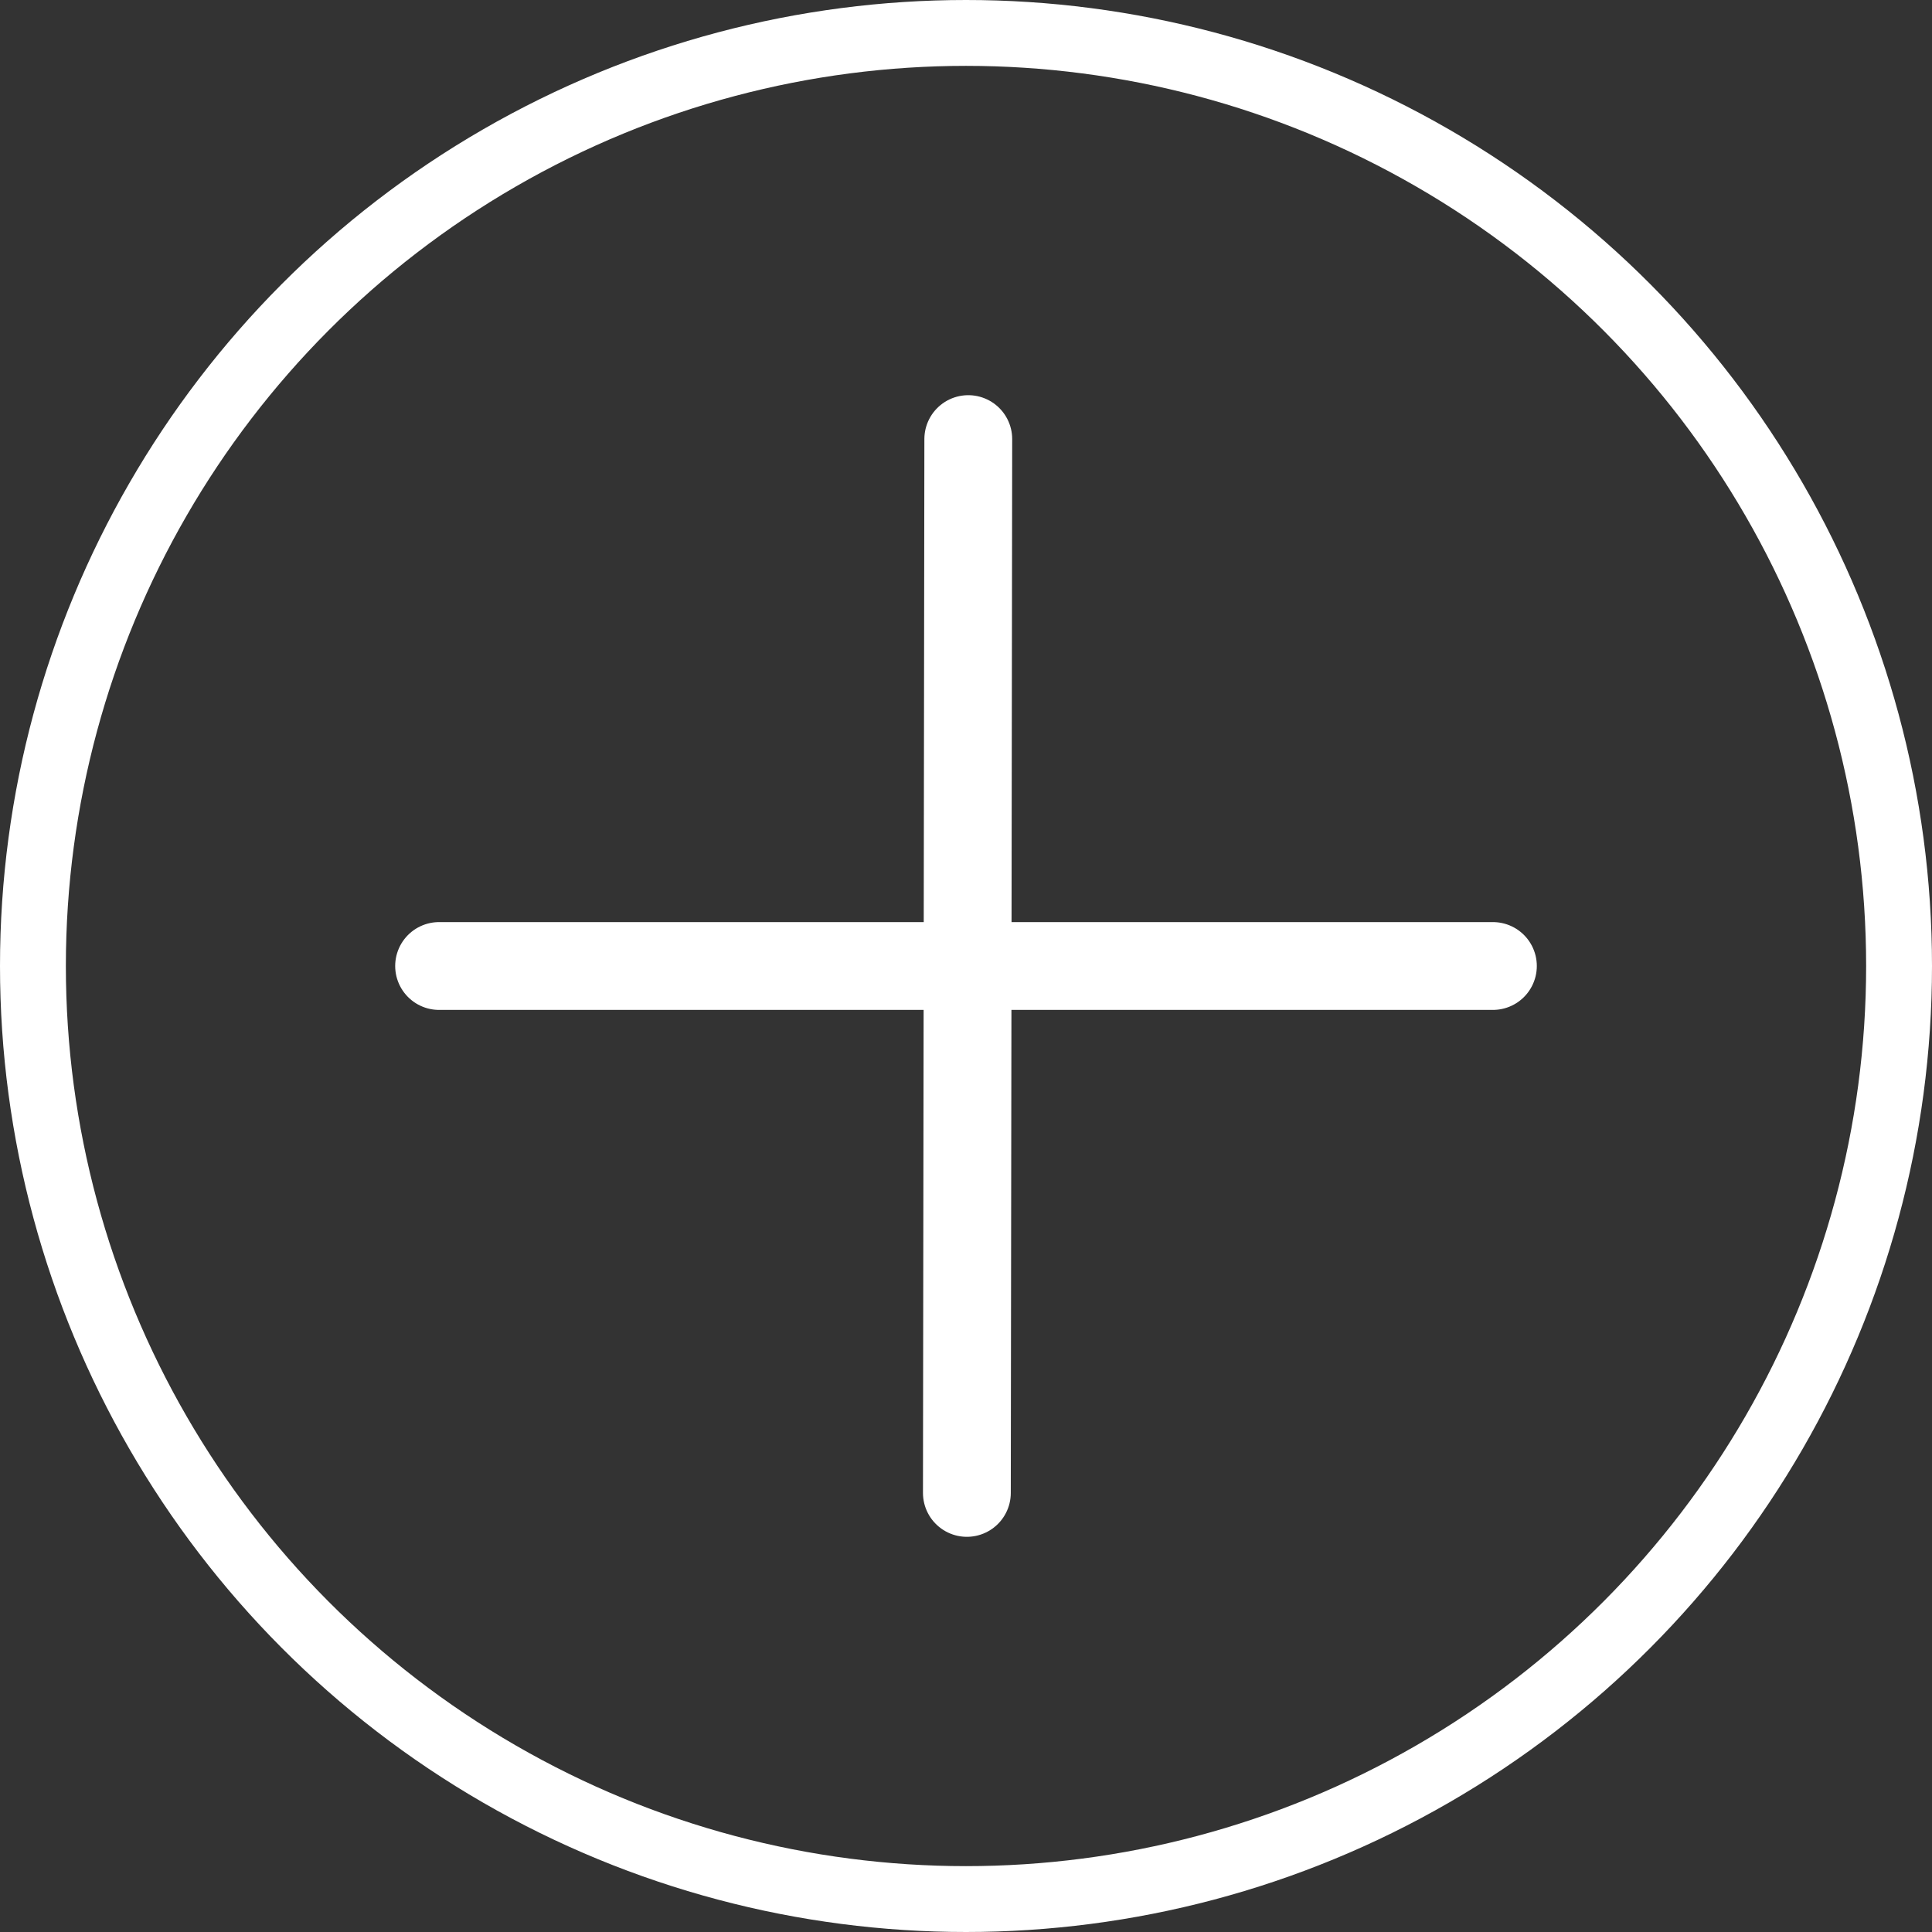
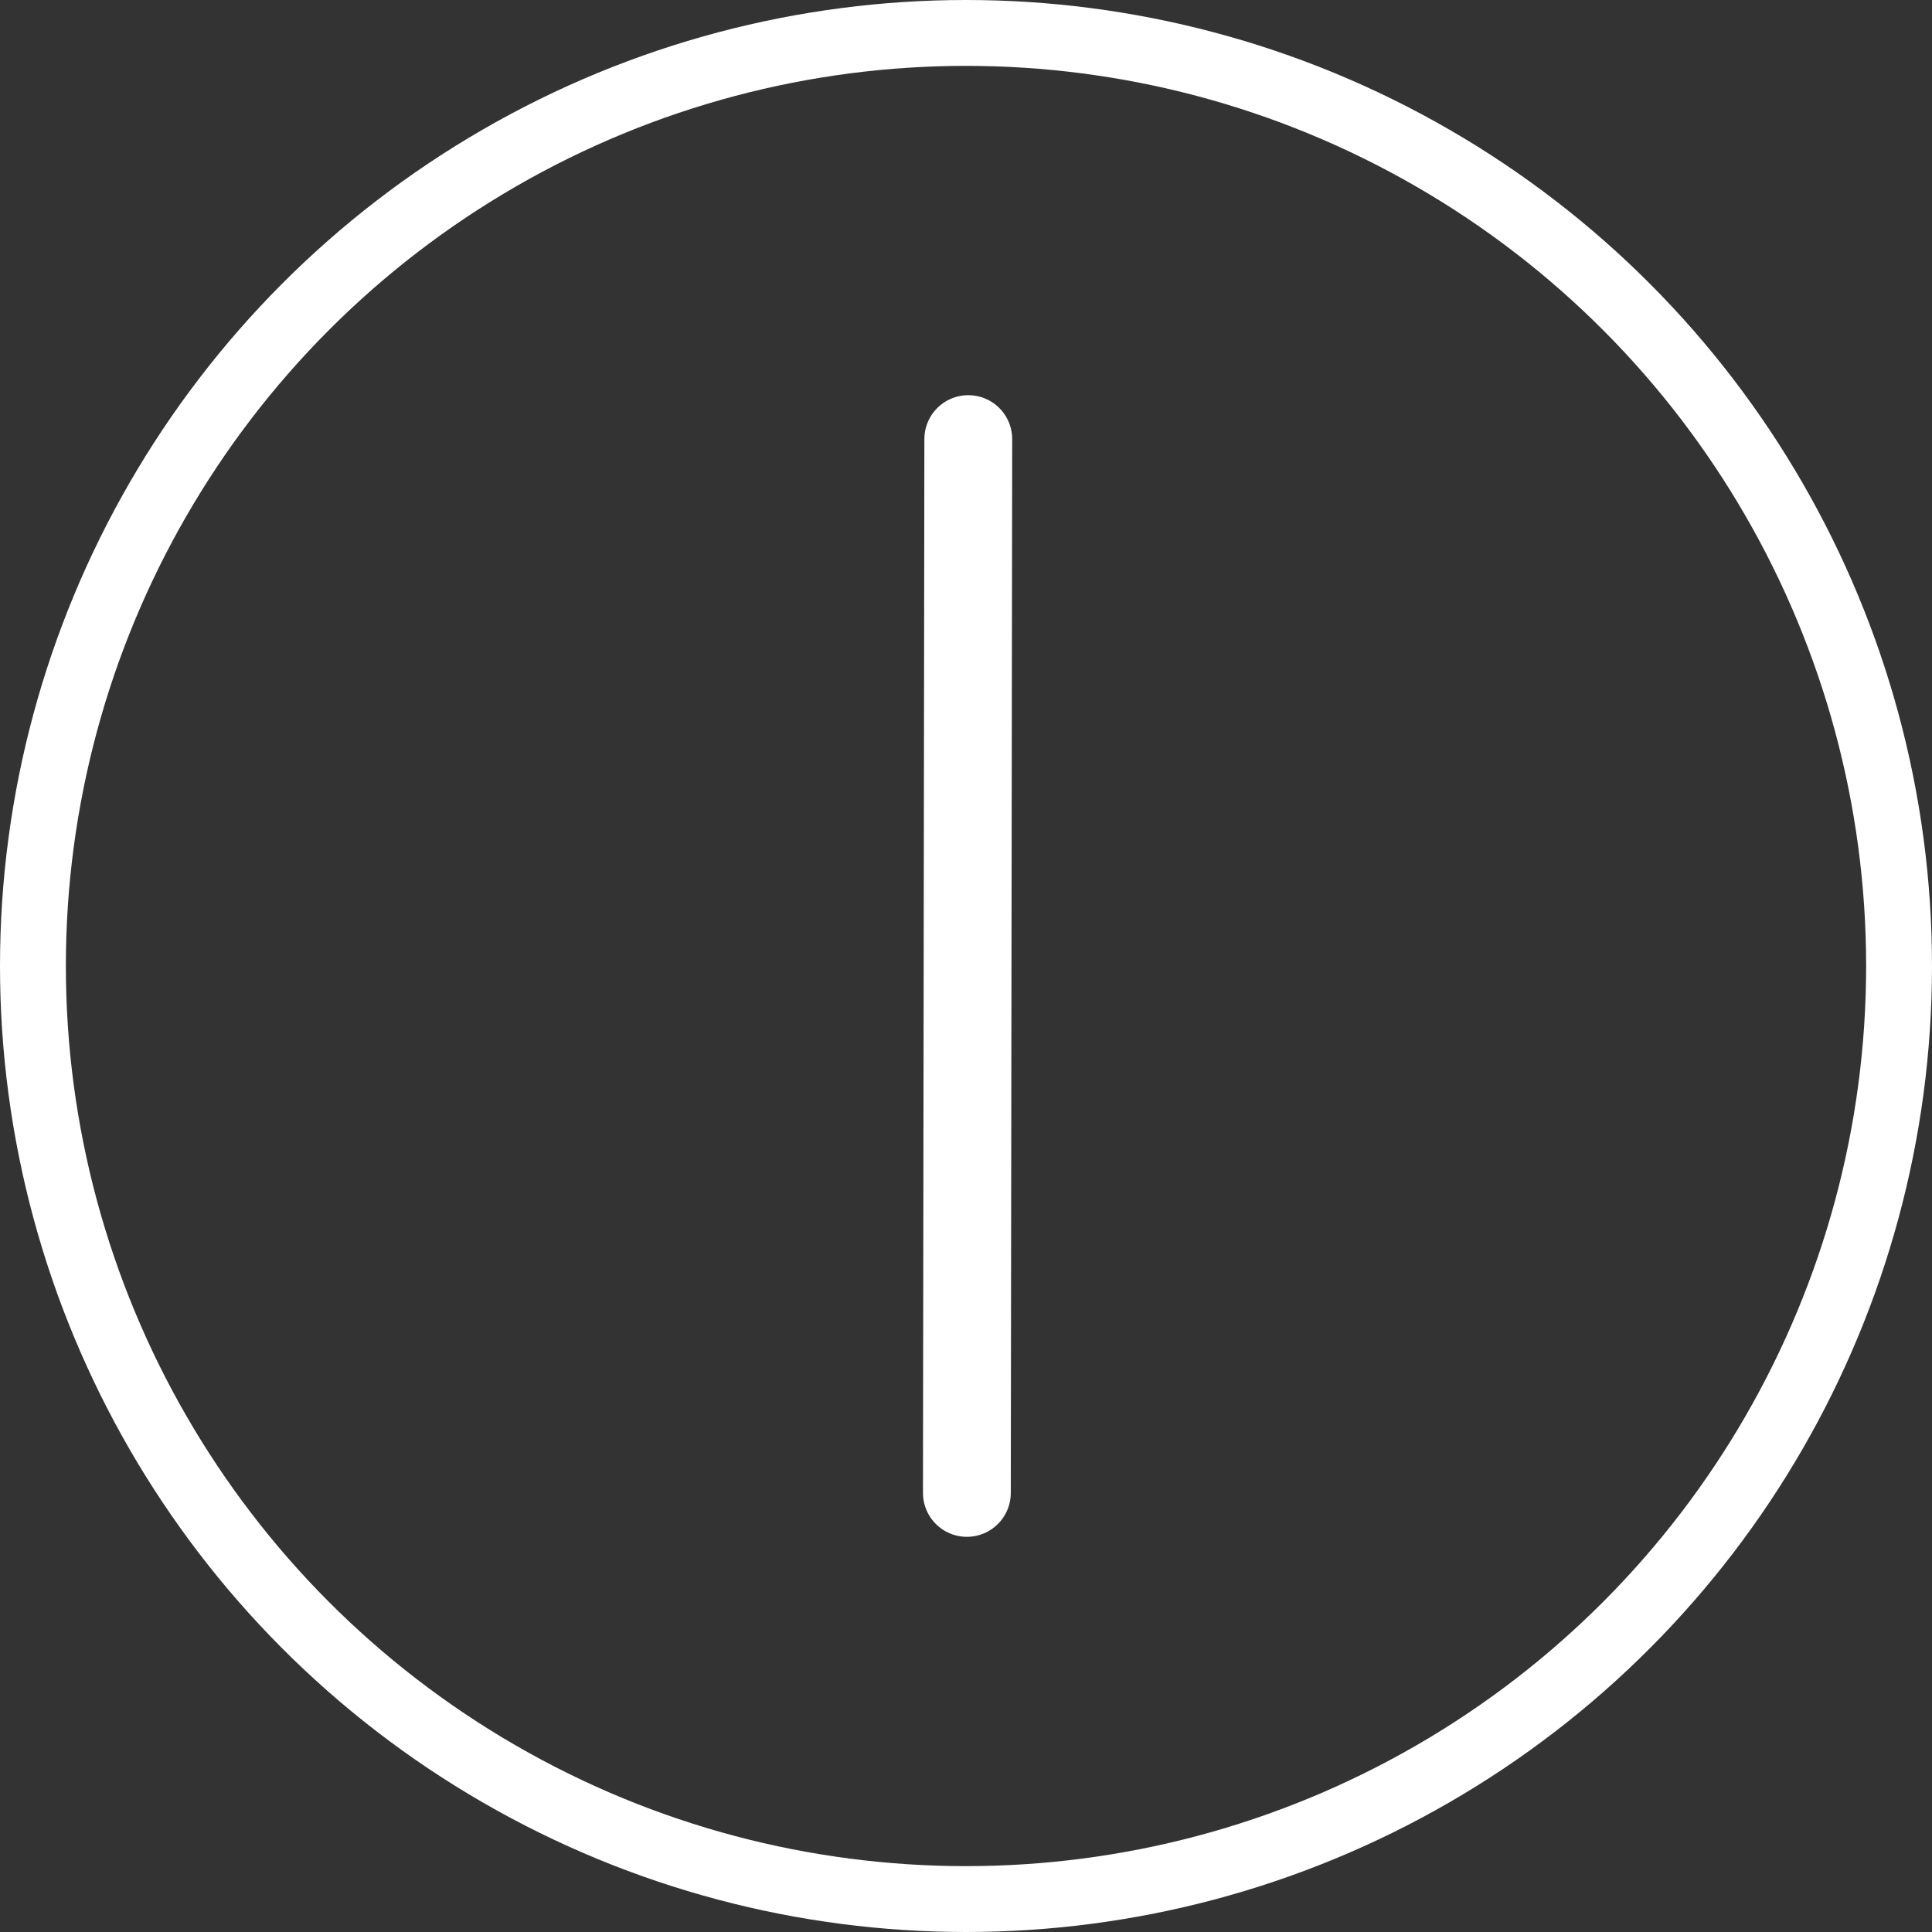
<svg xmlns="http://www.w3.org/2000/svg" width="44" height="44" viewBox="0 0 44 44" fill="none">
  <rect x="0" y="0" width="44" height="44" fill="#333333" stroke="none" />
  <path d="M22.052 10L22.02 34" stroke="white" stroke-width="2" stroke-linecap="round" stroke-linejoin="round" />
-   <path d="M10 22H34" stroke="white" stroke-width="2" stroke-linecap="round" stroke-linejoin="round" />
  <circle cx="22" cy="22" r="21.25" stroke="white" stroke-width="1.5" />
</svg>